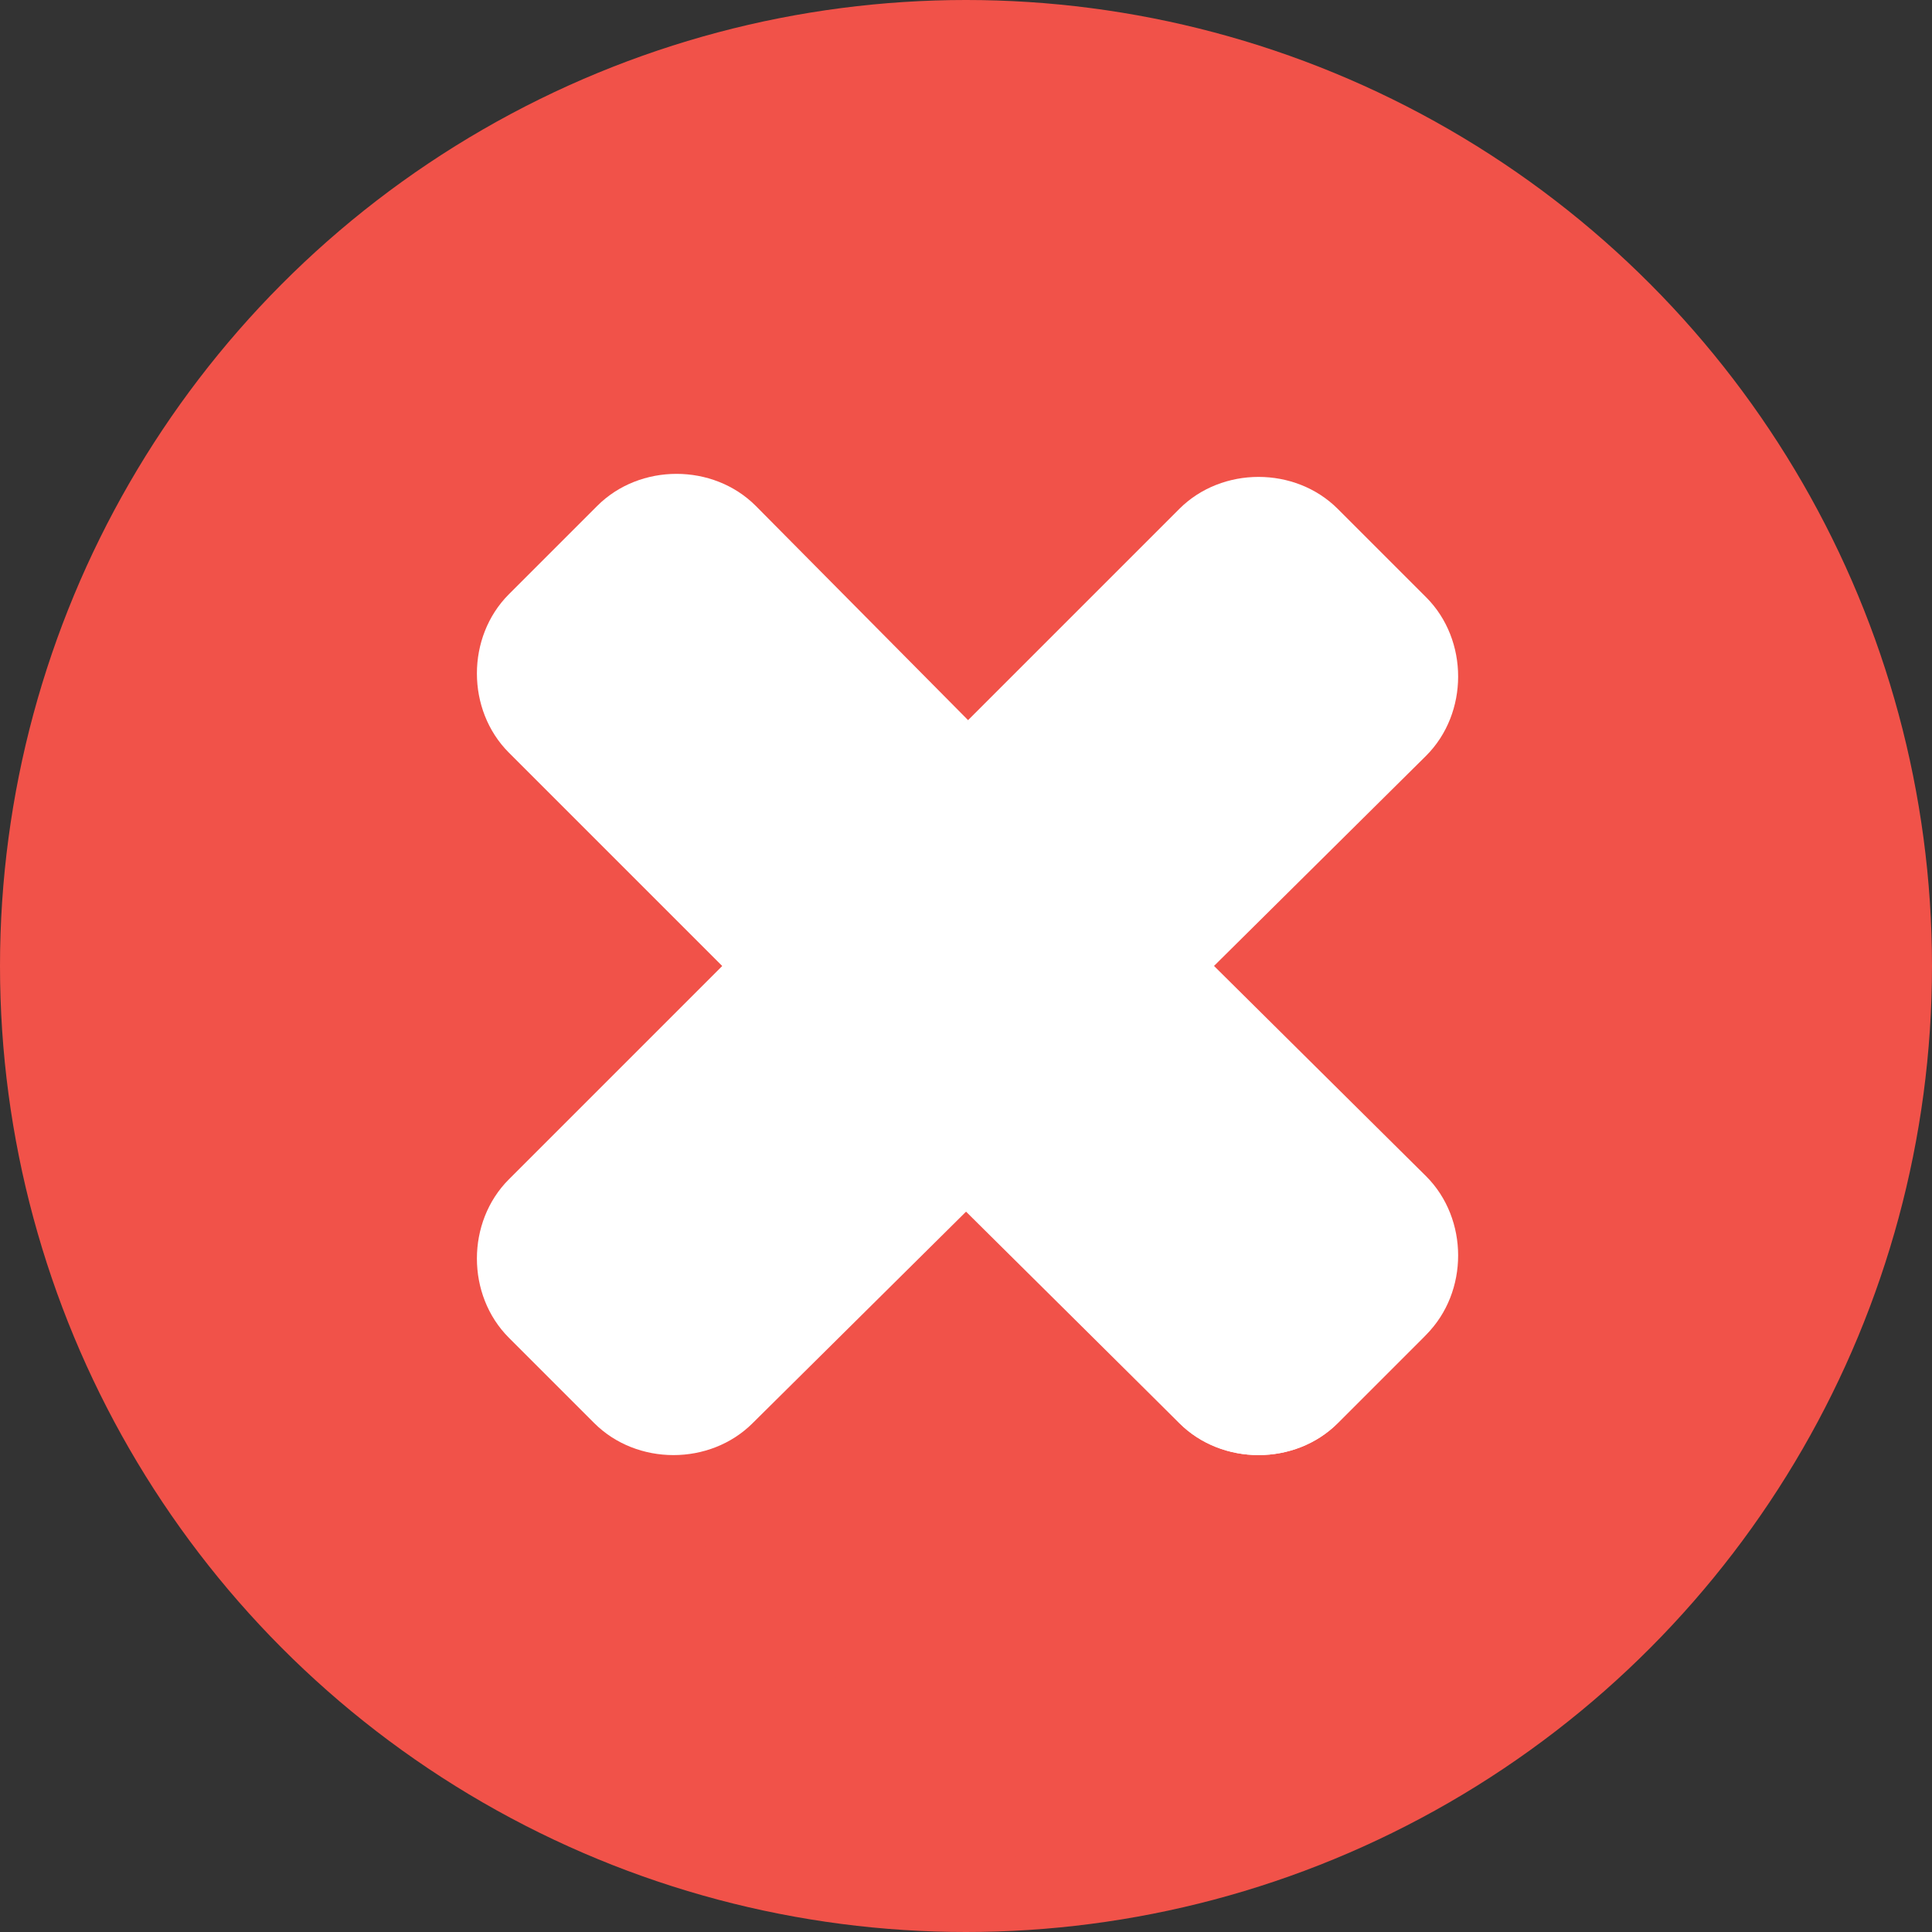
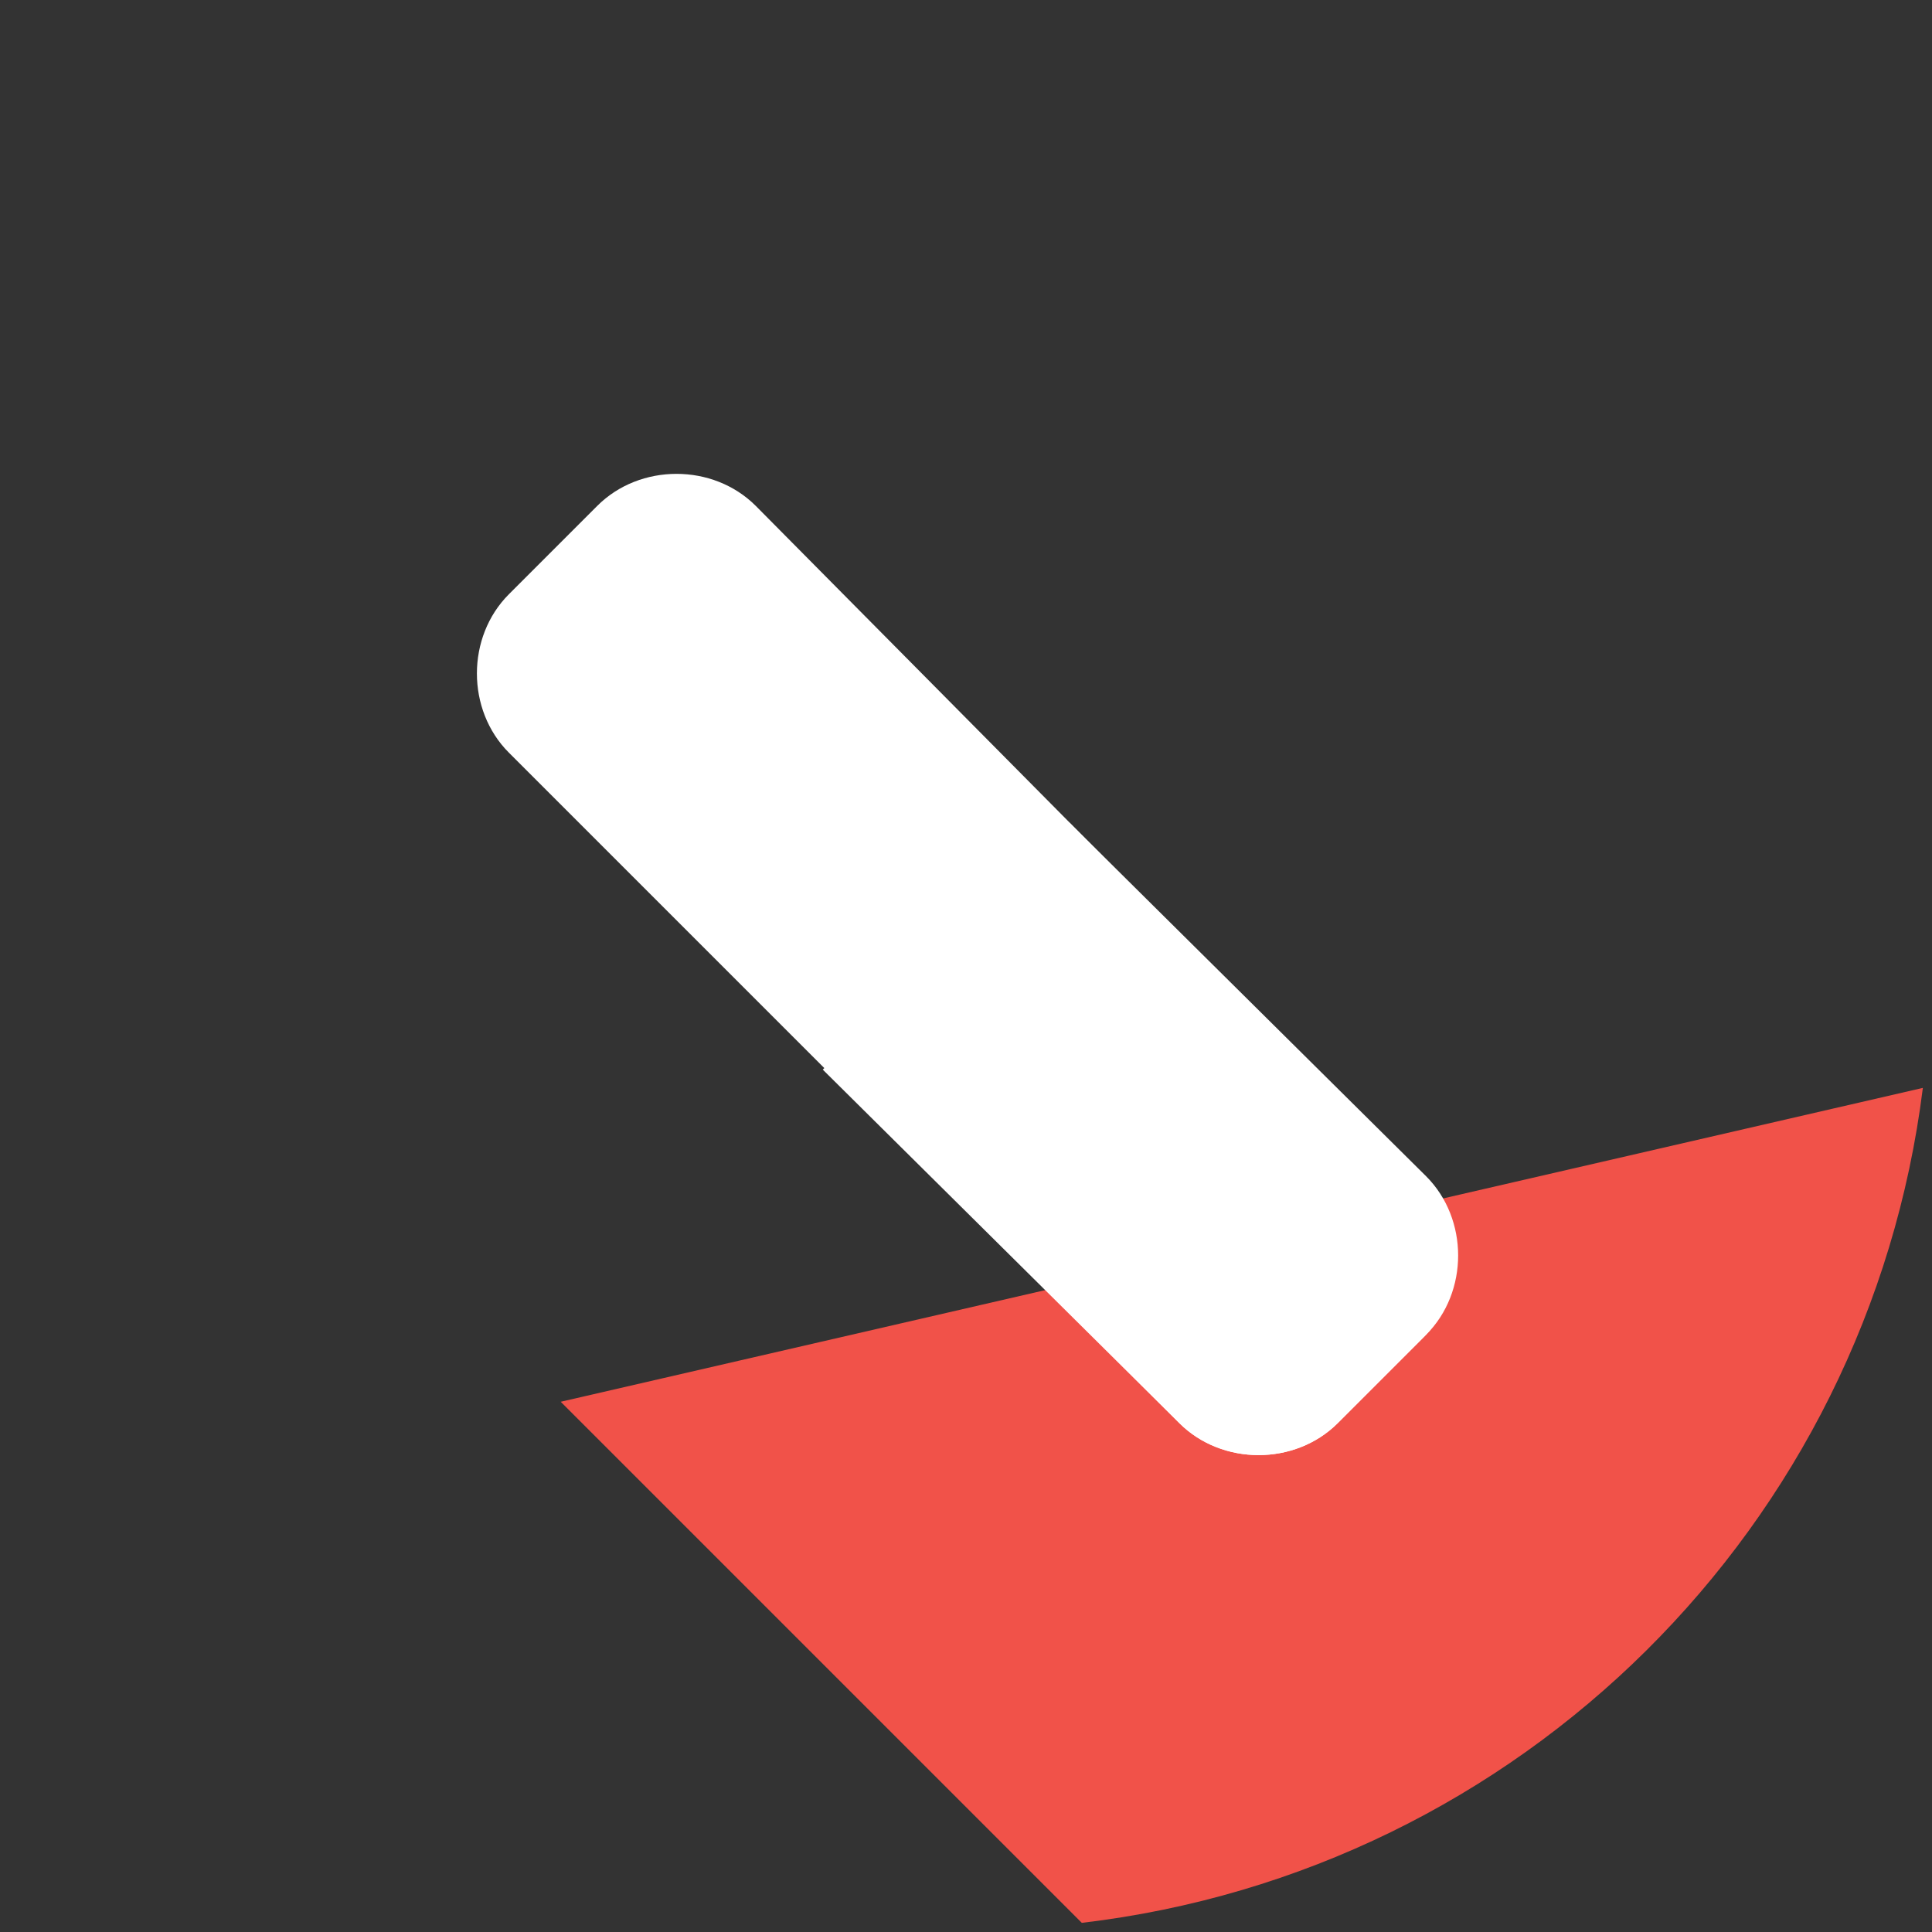
<svg xmlns="http://www.w3.org/2000/svg" enable-background="new 0 0 507.2 507.2" height="512" viewBox="0 0 507.2 507.2" width="512">
  <rect x="0" y="0" width="507.2" height="507.2" fill="#333333" stroke="none" />
-   <circle cx="253.6" cy="253.6" fill="#f15249" r="253.6" />
-   <path d="m147.2 368 136.8 136.8c115.2-13.6 206.4-104 220.8-219.2l-137.6-137.6z" fill="#f15249" />
+   <path d="m147.2 368 136.8 136.8c115.2-13.6 206.4-104 220.8-219.2z" fill="#f15249" />
  <g fill="#fff">
    <path d="m373.6 309.6c11.2 11.2 11.2 30.4 0 41.6l-22.4 22.4c-11.2 11.2-30.4 11.2-41.6 0l-176-176c-11.2-11.2-11.2-30.4 0-41.6l23.2-23.2c11.2-11.2 30.4-11.2 41.6 0z" />
    <path d="m280.8 216-64.8 64.8 93.6 92.8c11.2 11.2 30.4 11.2 41.6 0l23.2-23.2c11.2-11.2 11.2-30.4 0-41.6z" />
-     <path d="m309.6 133.6c11.2-11.2 30.4-11.2 41.6 0l23.2 23.2c11.2 11.2 11.2 30.4 0 41.6l-176.8 175.2c-11.2 11.2-30.4 11.2-41.6 0l-22.4-22.4c-11.2-11.2-11.2-30.4 0-41.6z" />
  </g>
</svg>